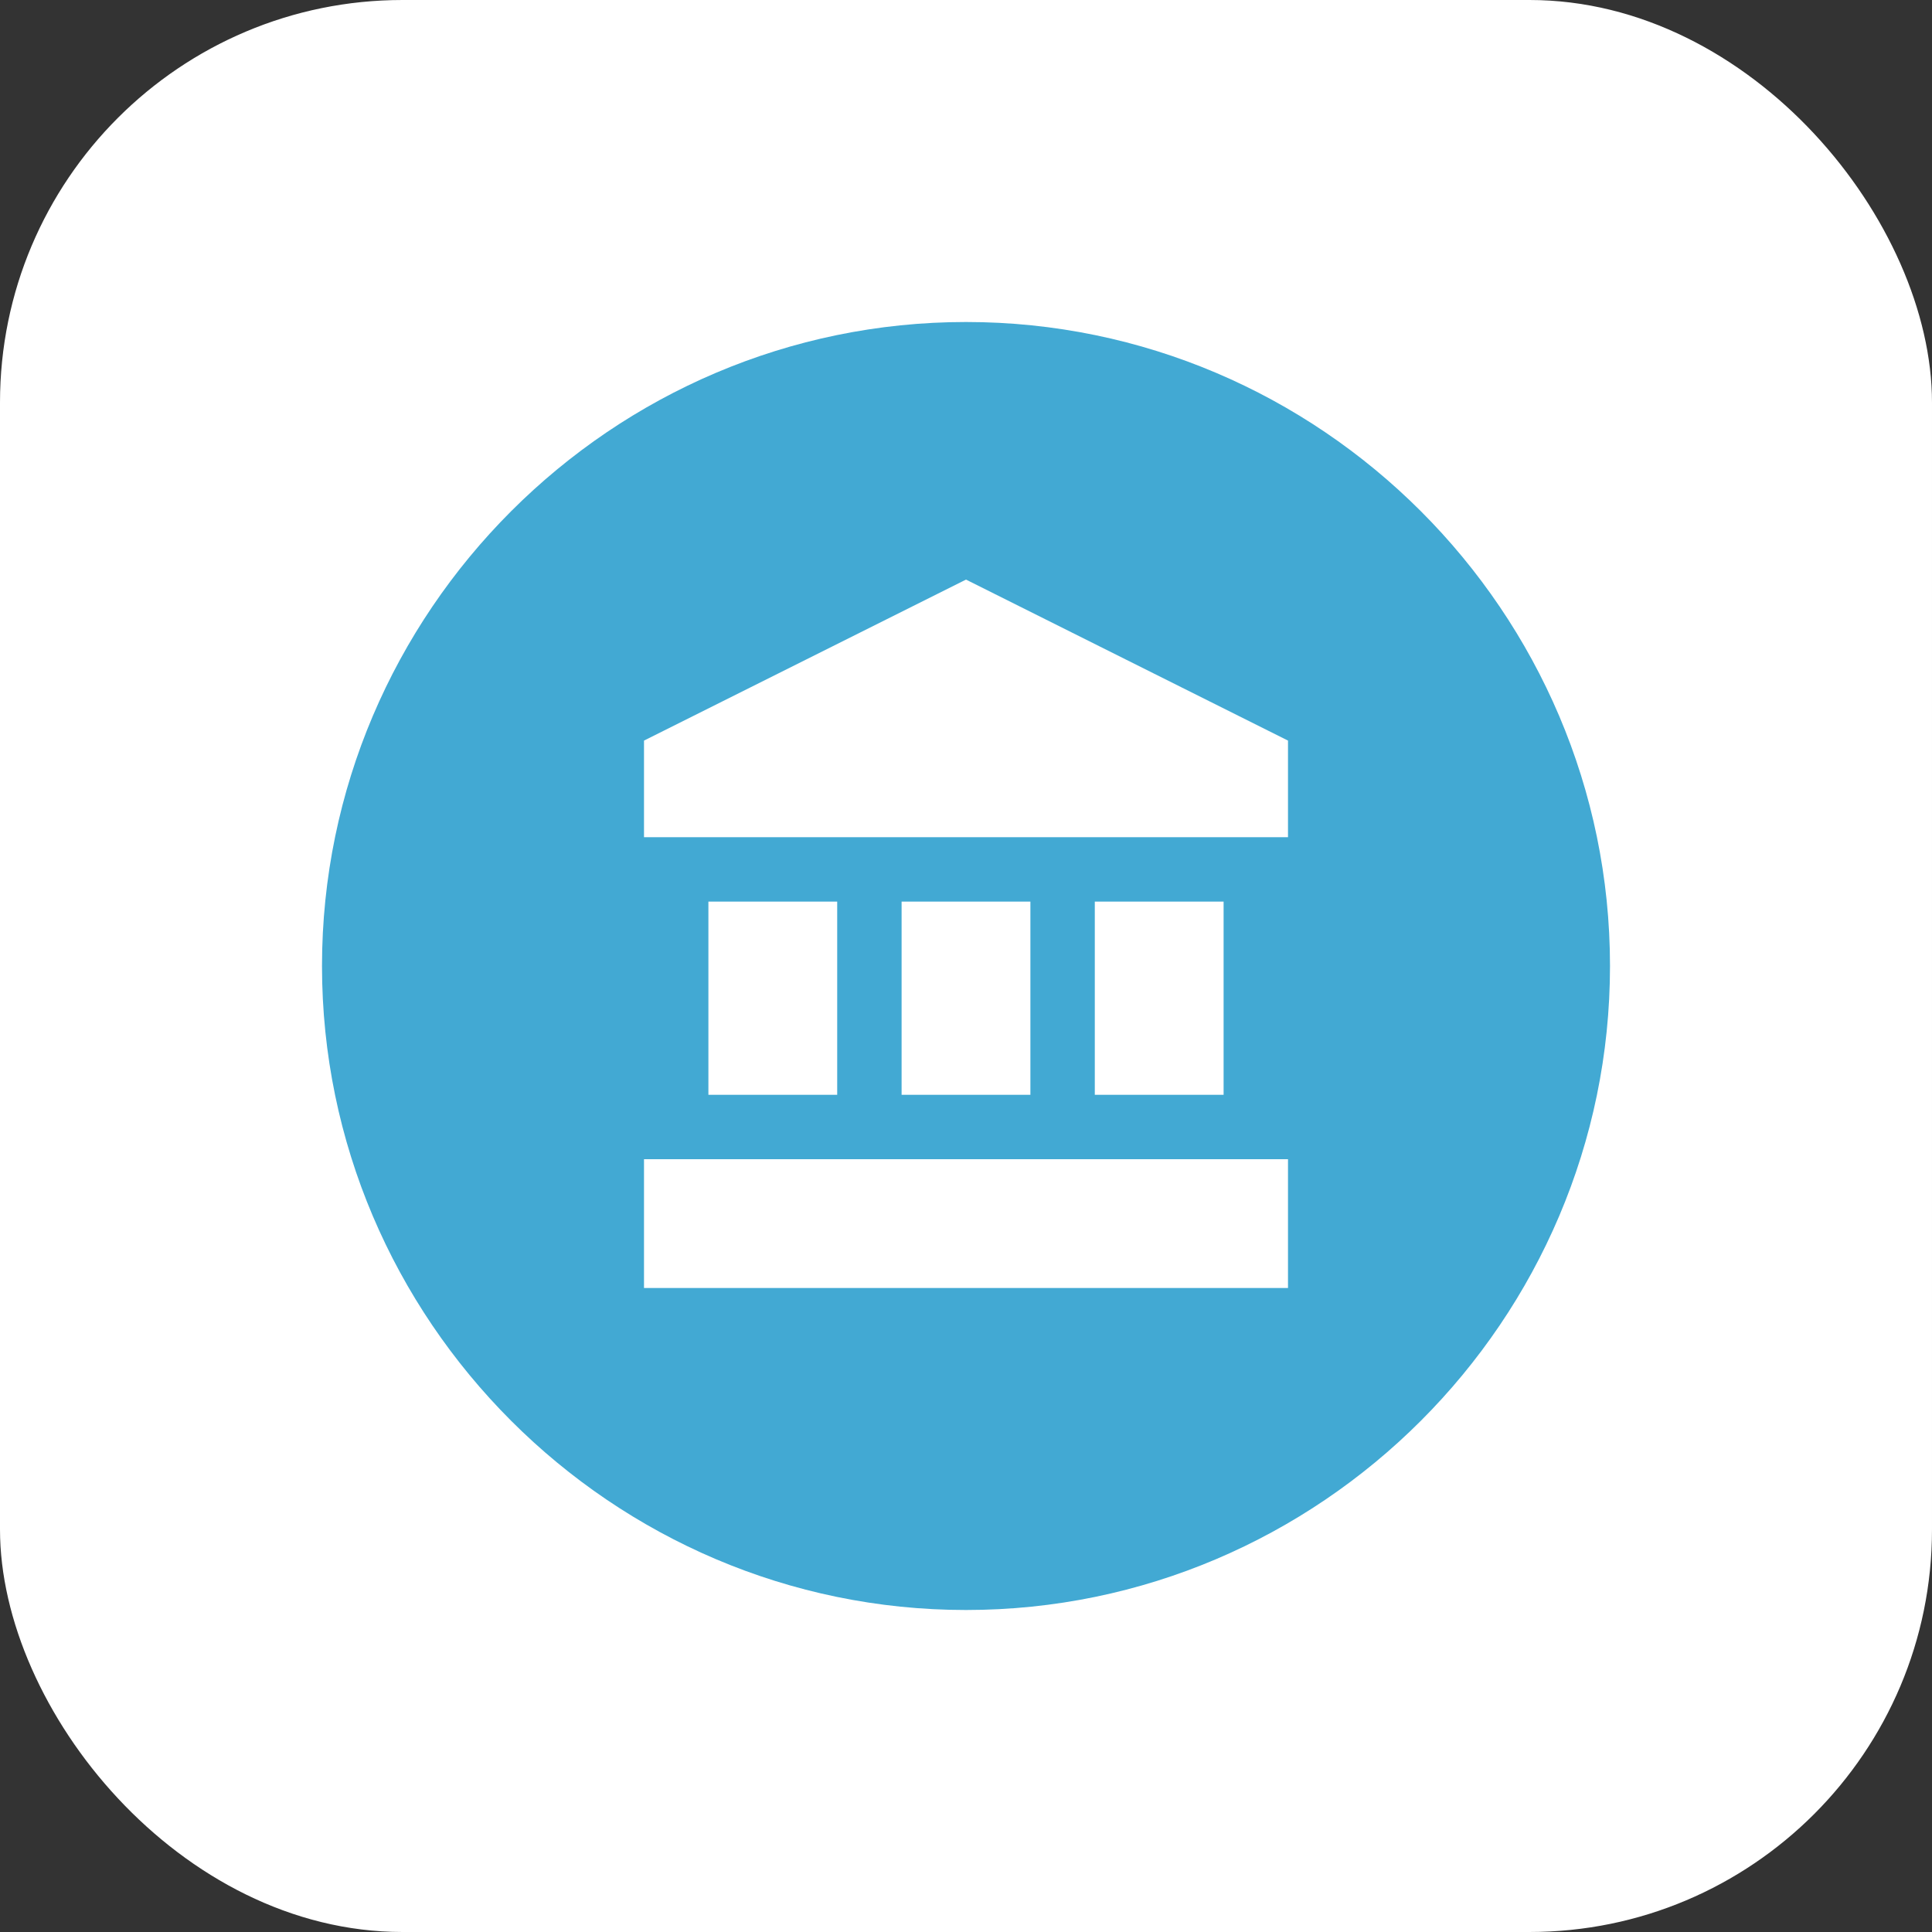
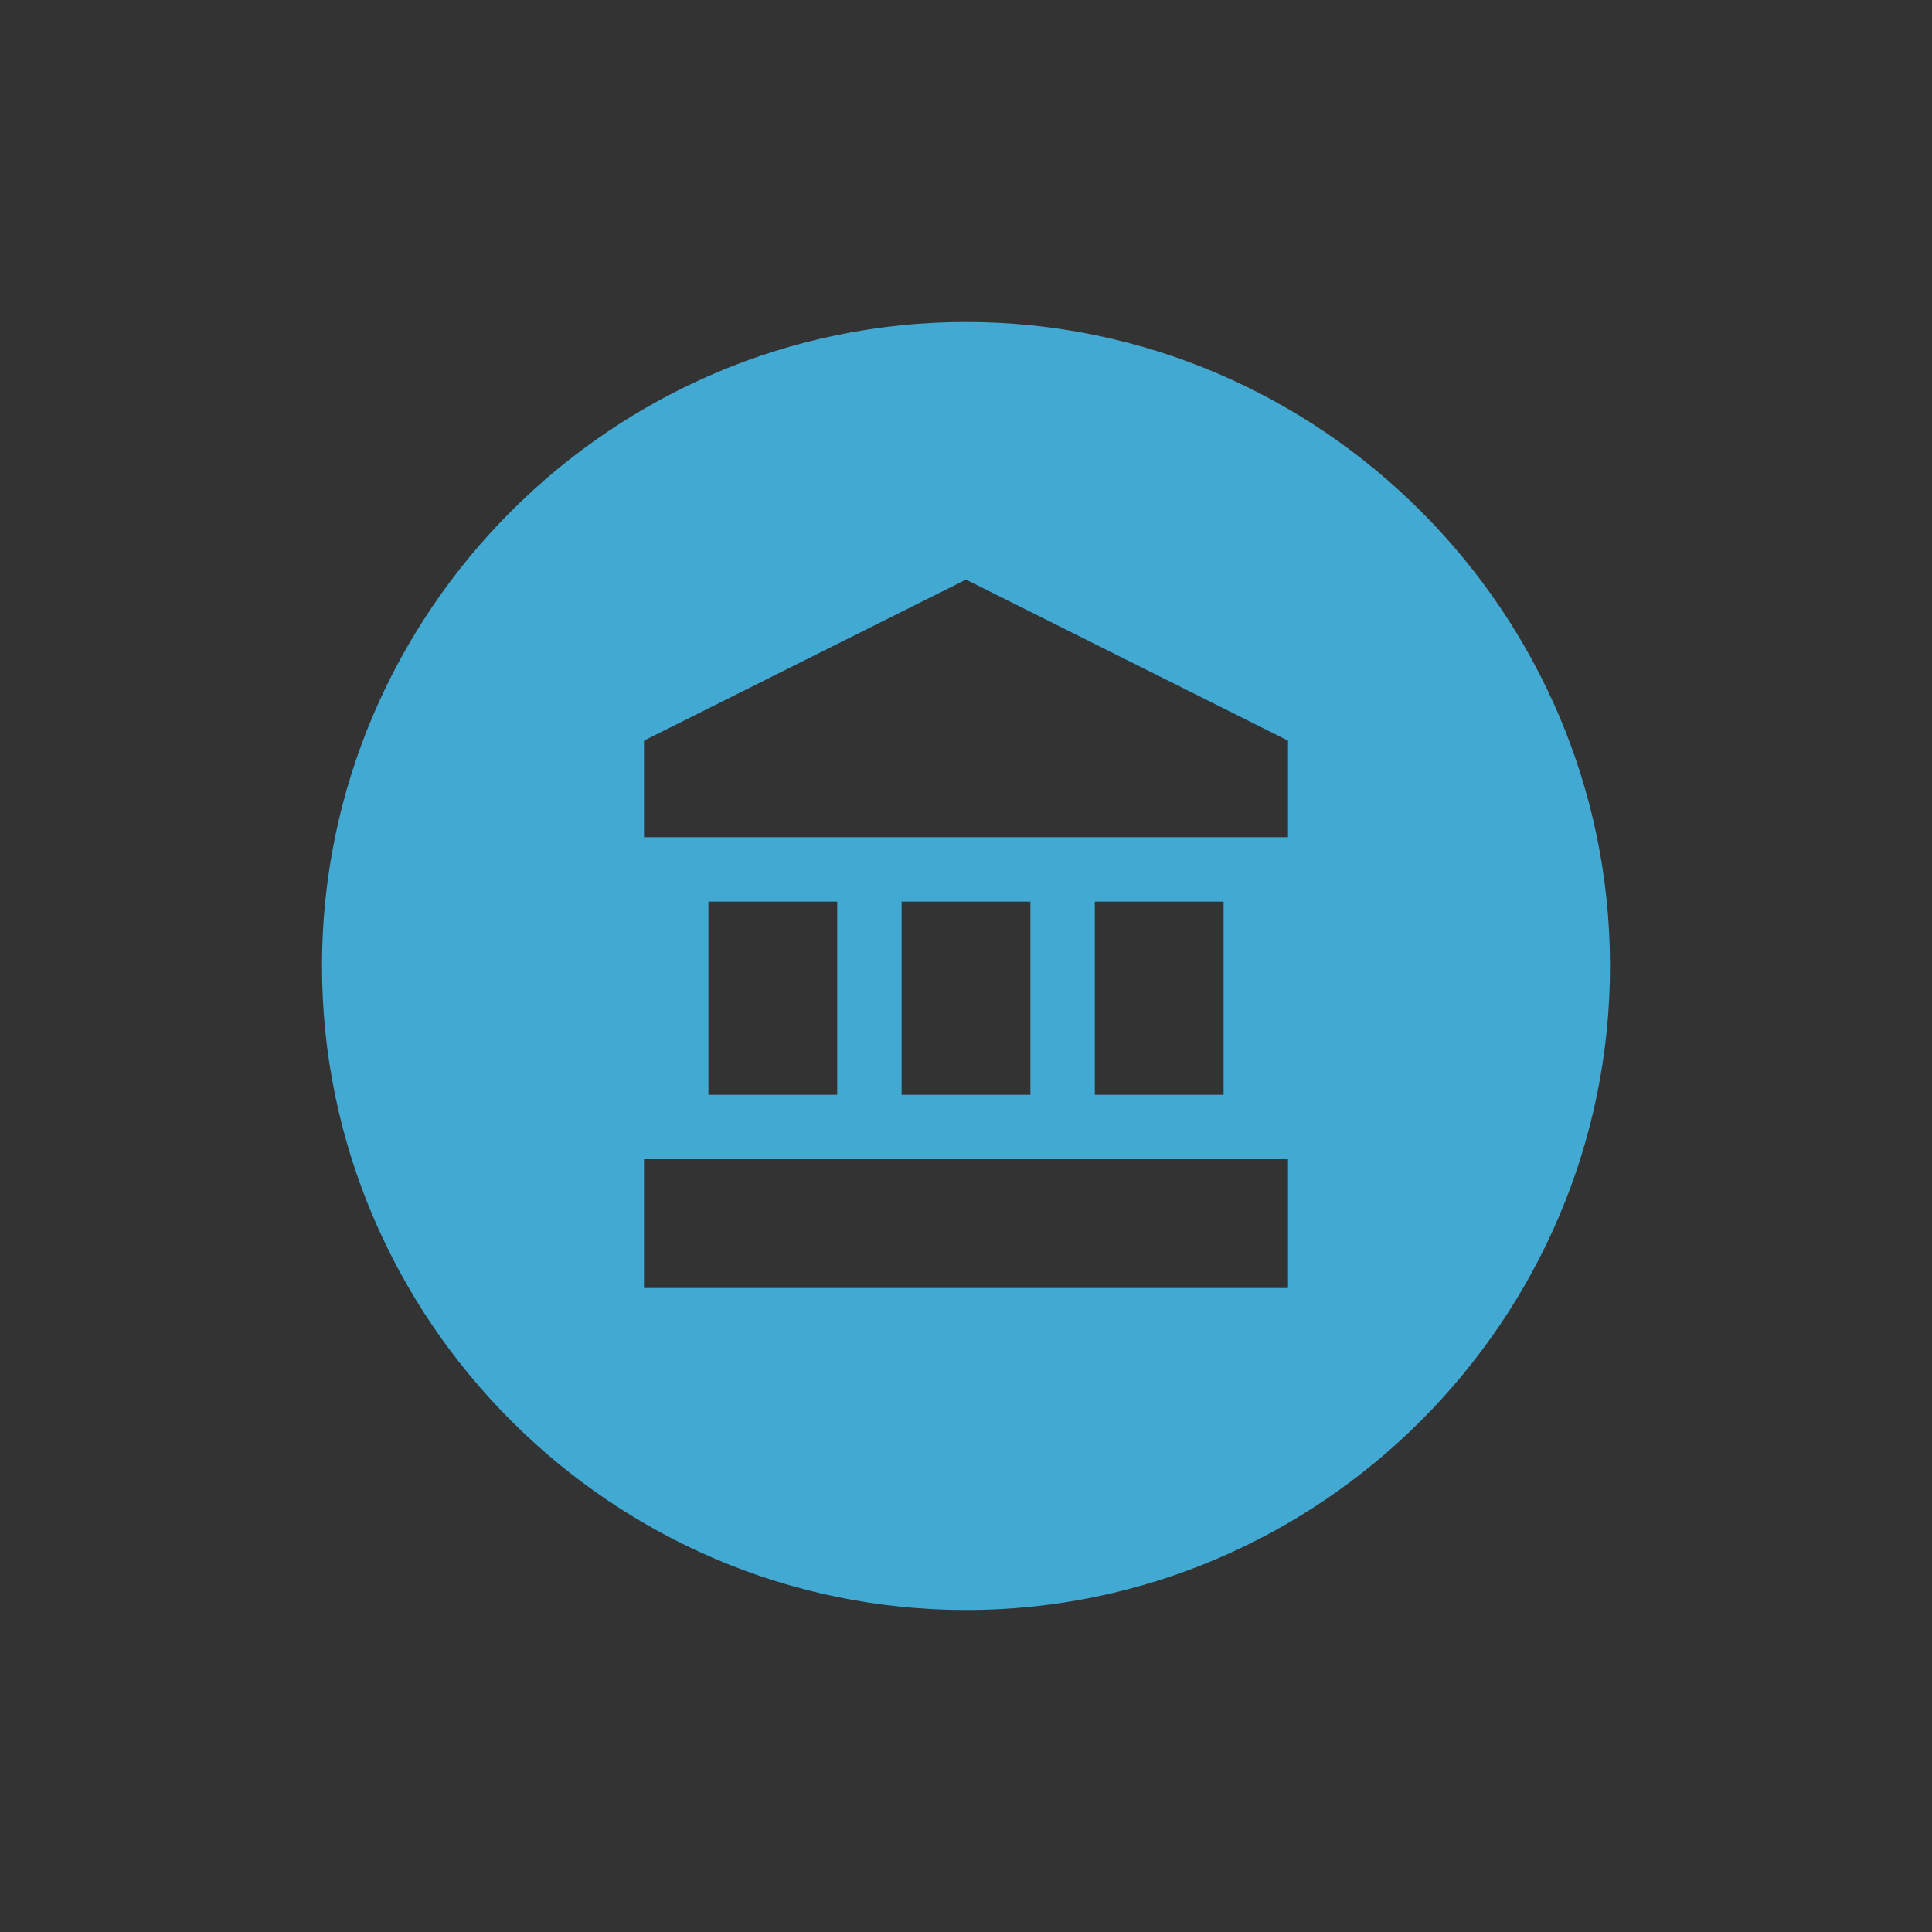
<svg xmlns="http://www.w3.org/2000/svg" width="24" height="24" viewBox="0 0 24 24" fill="none">
  <rect x="0" y="0" width="24" height="24" fill="#333333" stroke="none" />
-   <rect width="24" height="24" rx="5" fill="white" />
  <path d="M12 4C7.6 4 4 7.6 4 12C4 16.4 7.6 20 12 20C16.4 20 20 16.4 20 12C20 7.6 16.4 4 12 4ZM16 16H8V14.4H16V16ZM8.8 13.6V11.2H10.4V13.6H8.8ZM11.2 13.6V11.2H12.8V13.6H11.2ZM13.6 13.6V11.2H15.2V13.6H13.6ZM16 10.4H8V9.2L12 7.2L16 9.2V10.4Z" fill="#42A9D3" />
</svg>